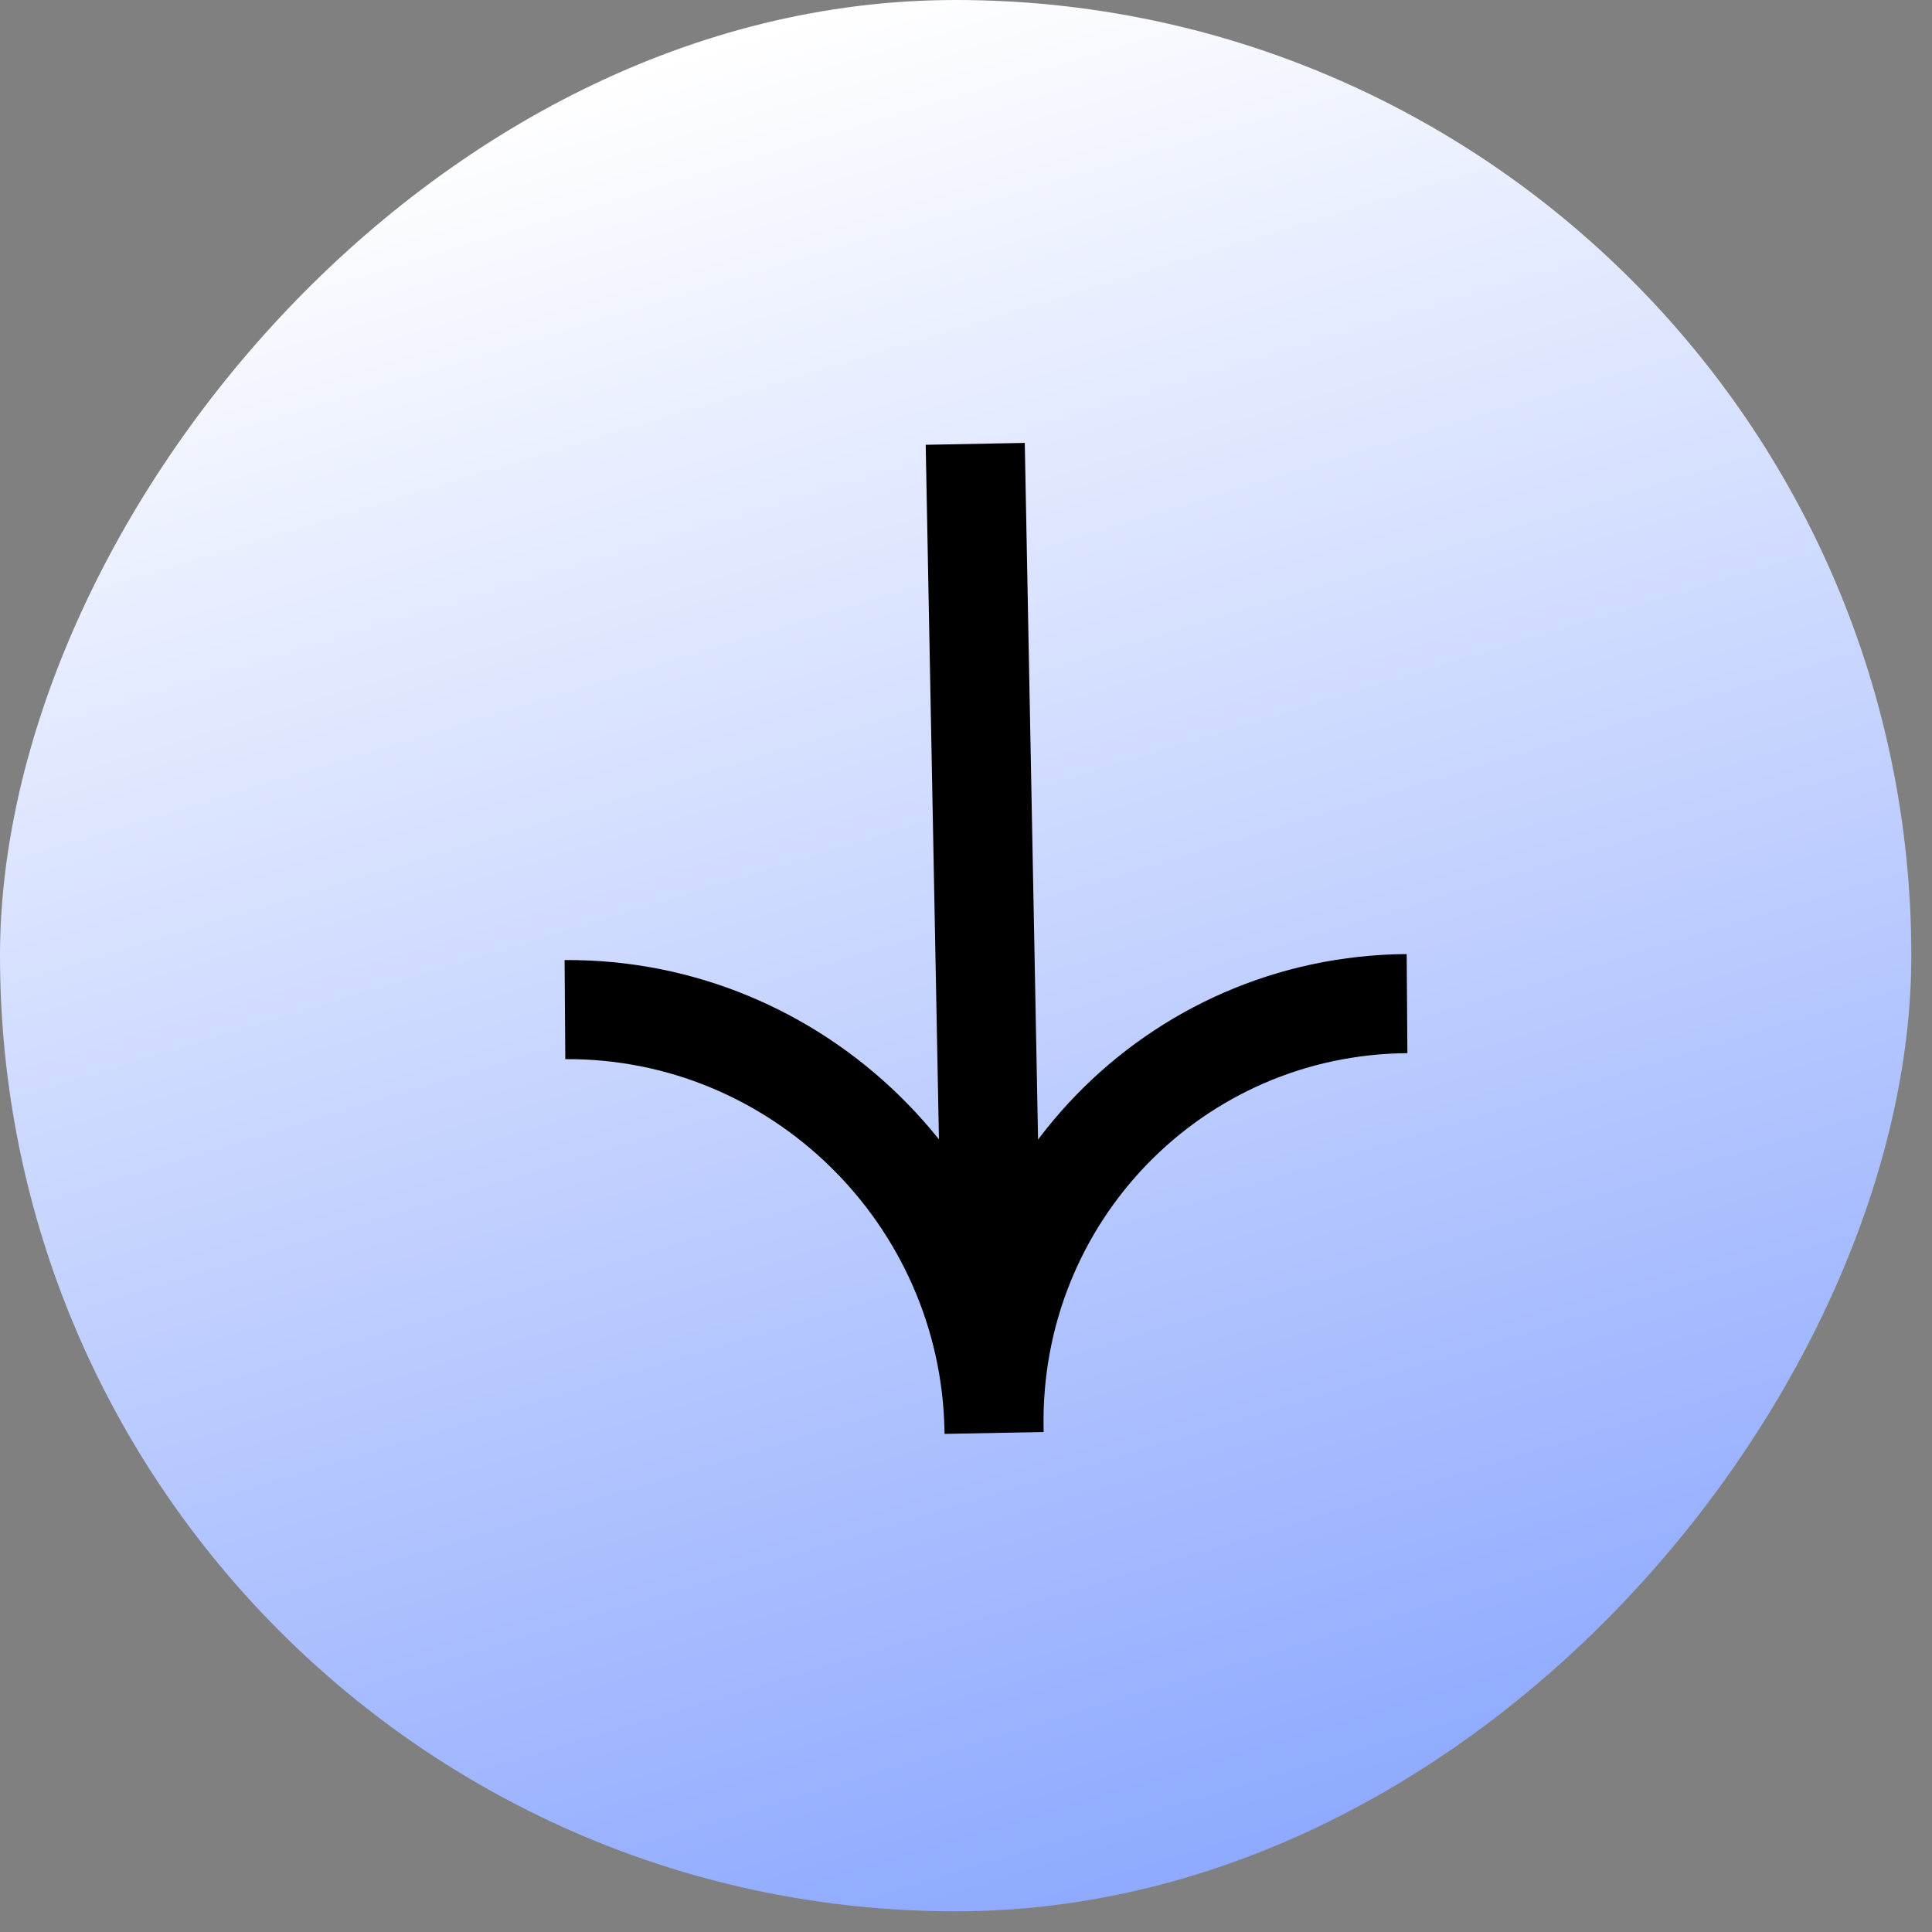
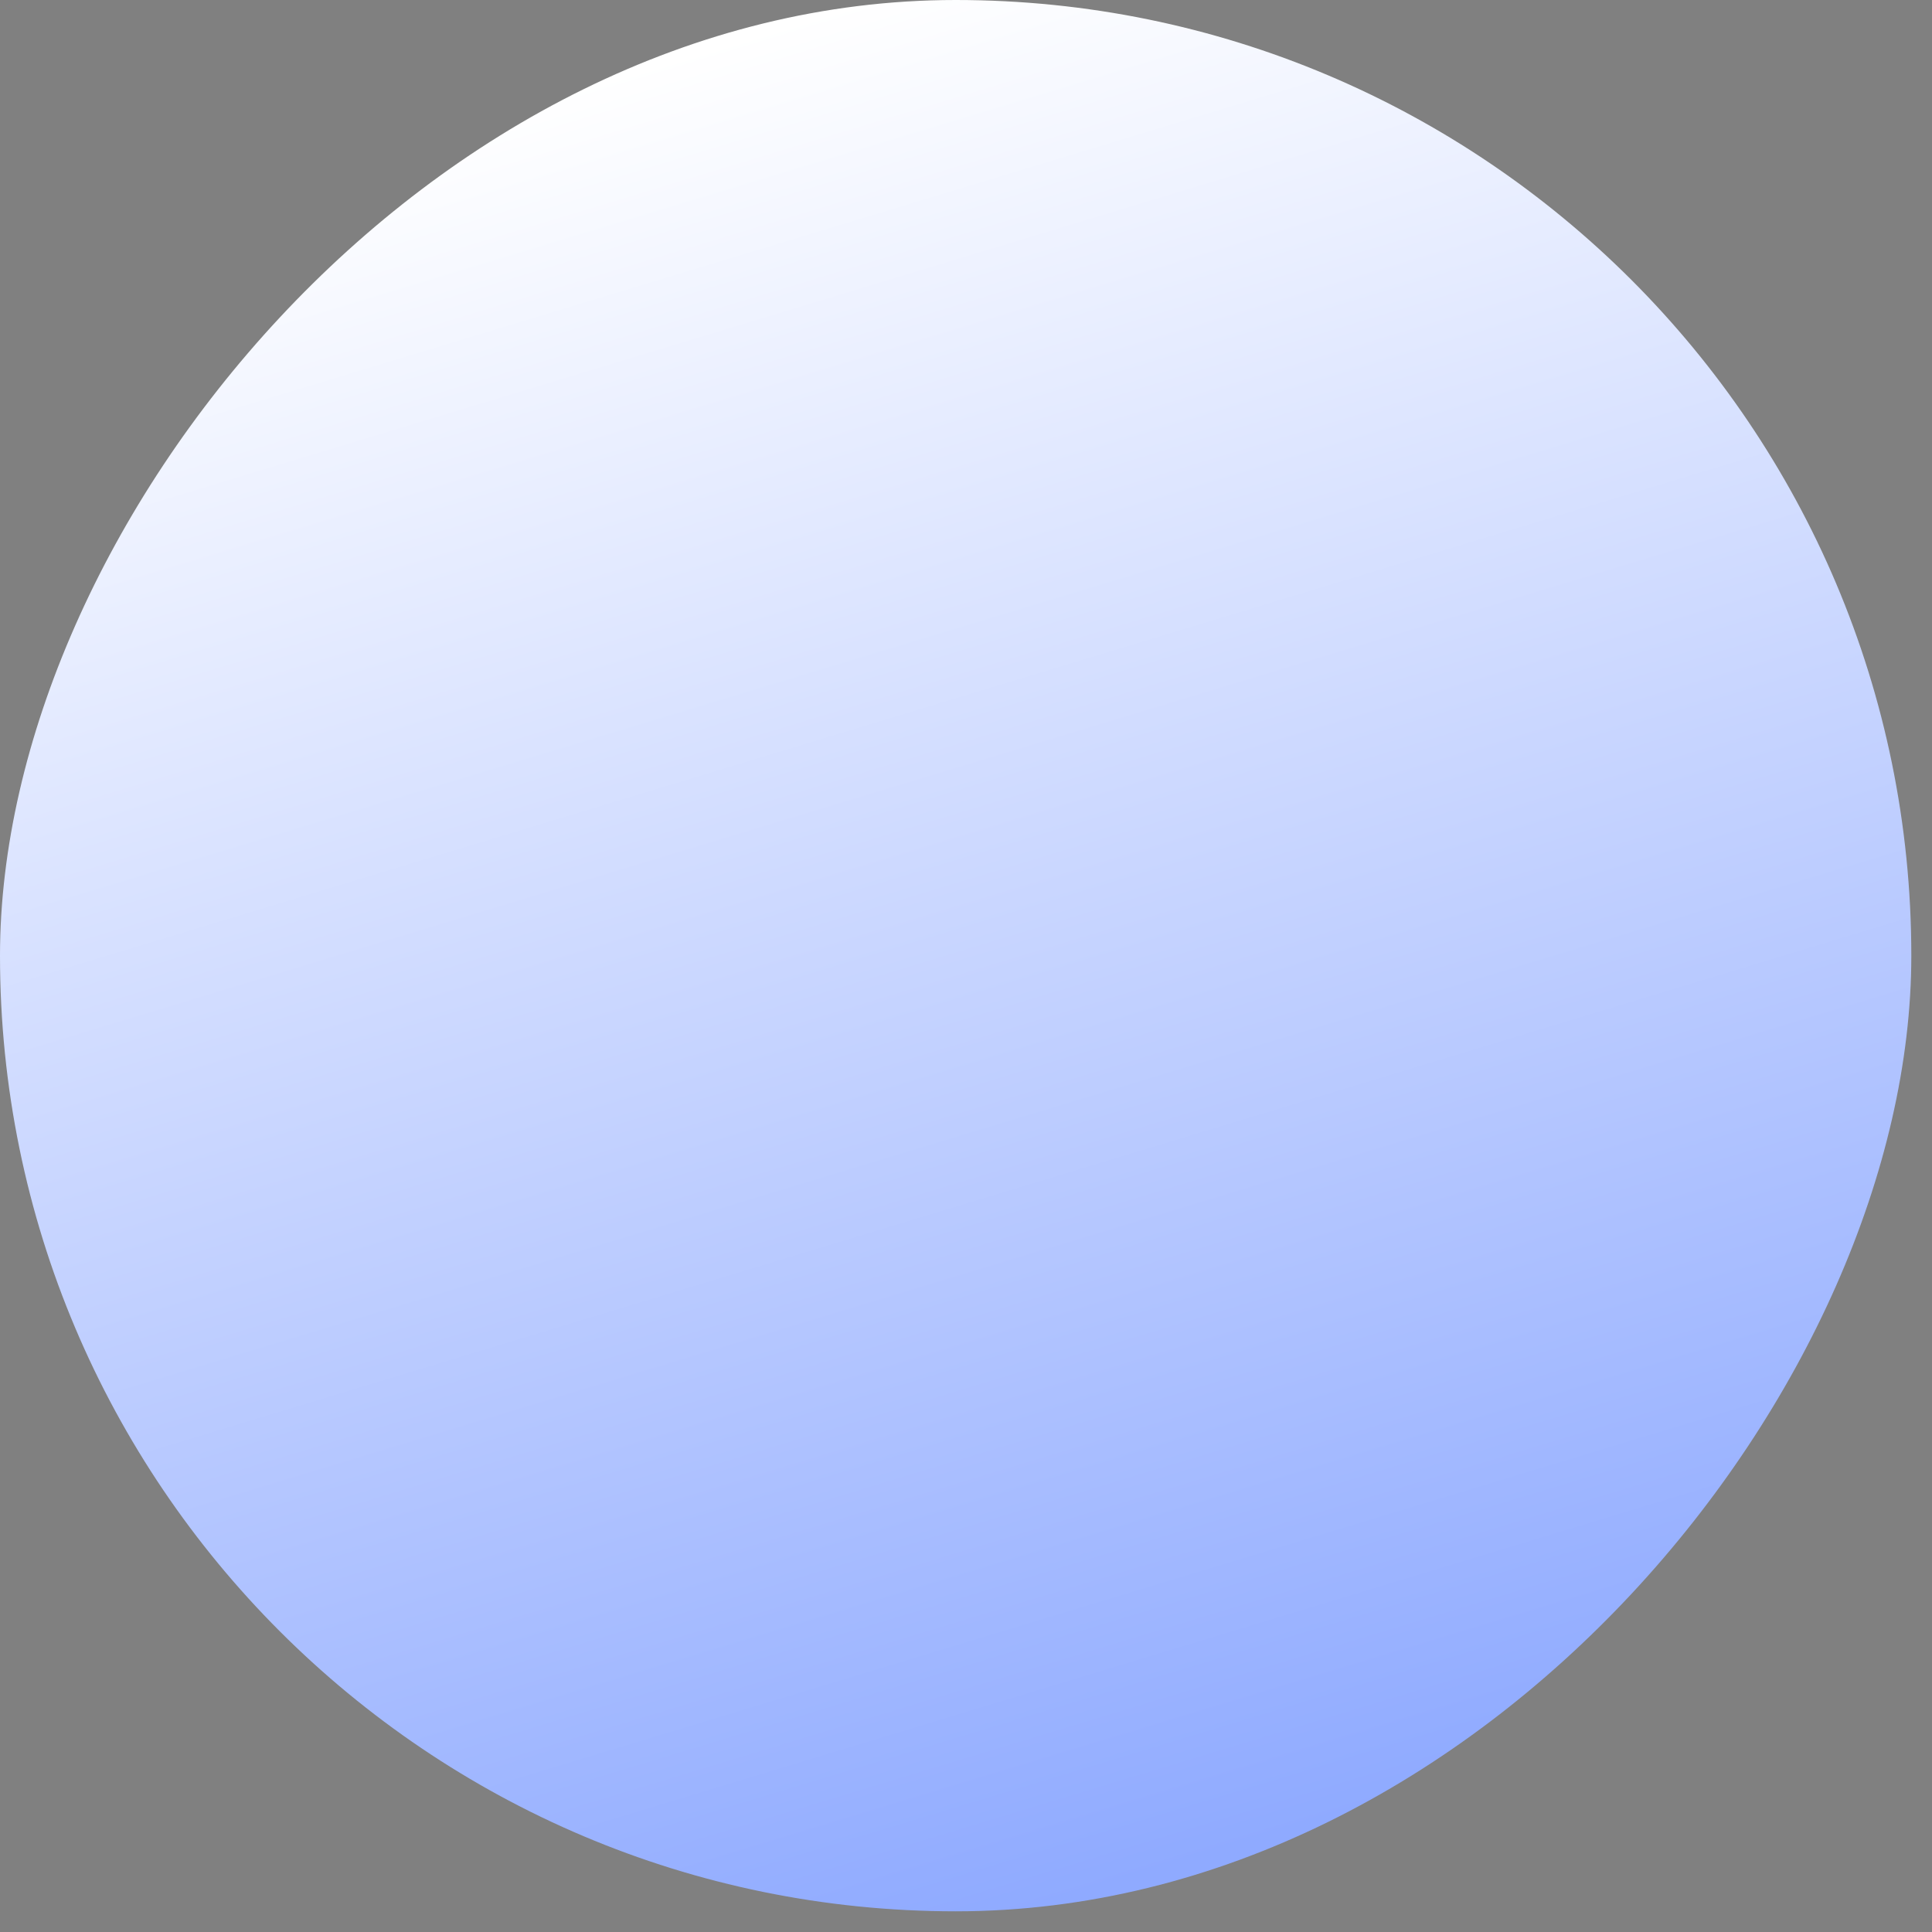
<svg xmlns="http://www.w3.org/2000/svg" fill="none" height="100%" overflow="visible" preserveAspectRatio="none" style="display: block;" viewBox="0 0 68 68" width="100%">
  <rect x="0" y="0" width="68" height="68" fill="#808080" stroke="none" />
  <g id="flche 2">
    <g id="flche 2_2">
      <rect fill="url(#paint0_linear_0_705)" height="67.272" rx="33.636" transform="matrix(1 0 0 -1 0 67.272)" width="67.272" />
-       <path d="M19.884 35.535C28.068 35.477 34.83 42.094 34.987 50.315C34.83 42.094 41.338 35.382 49.523 35.324M34.989 50.435L34.325 15.622" id="Vector" stroke="black" stroke-width="3.488" />
    </g>
  </g>
  <defs>
    <linearGradient gradientUnits="userSpaceOnUse" id="paint0_linear_0_705" x1="39.813" x2="59.016" y1="70.19" y2="6.875">
      <stop stop-color="white" />
      <stop offset="1" stop-color="#8FAAFF" />
    </linearGradient>
  </defs>
</svg>